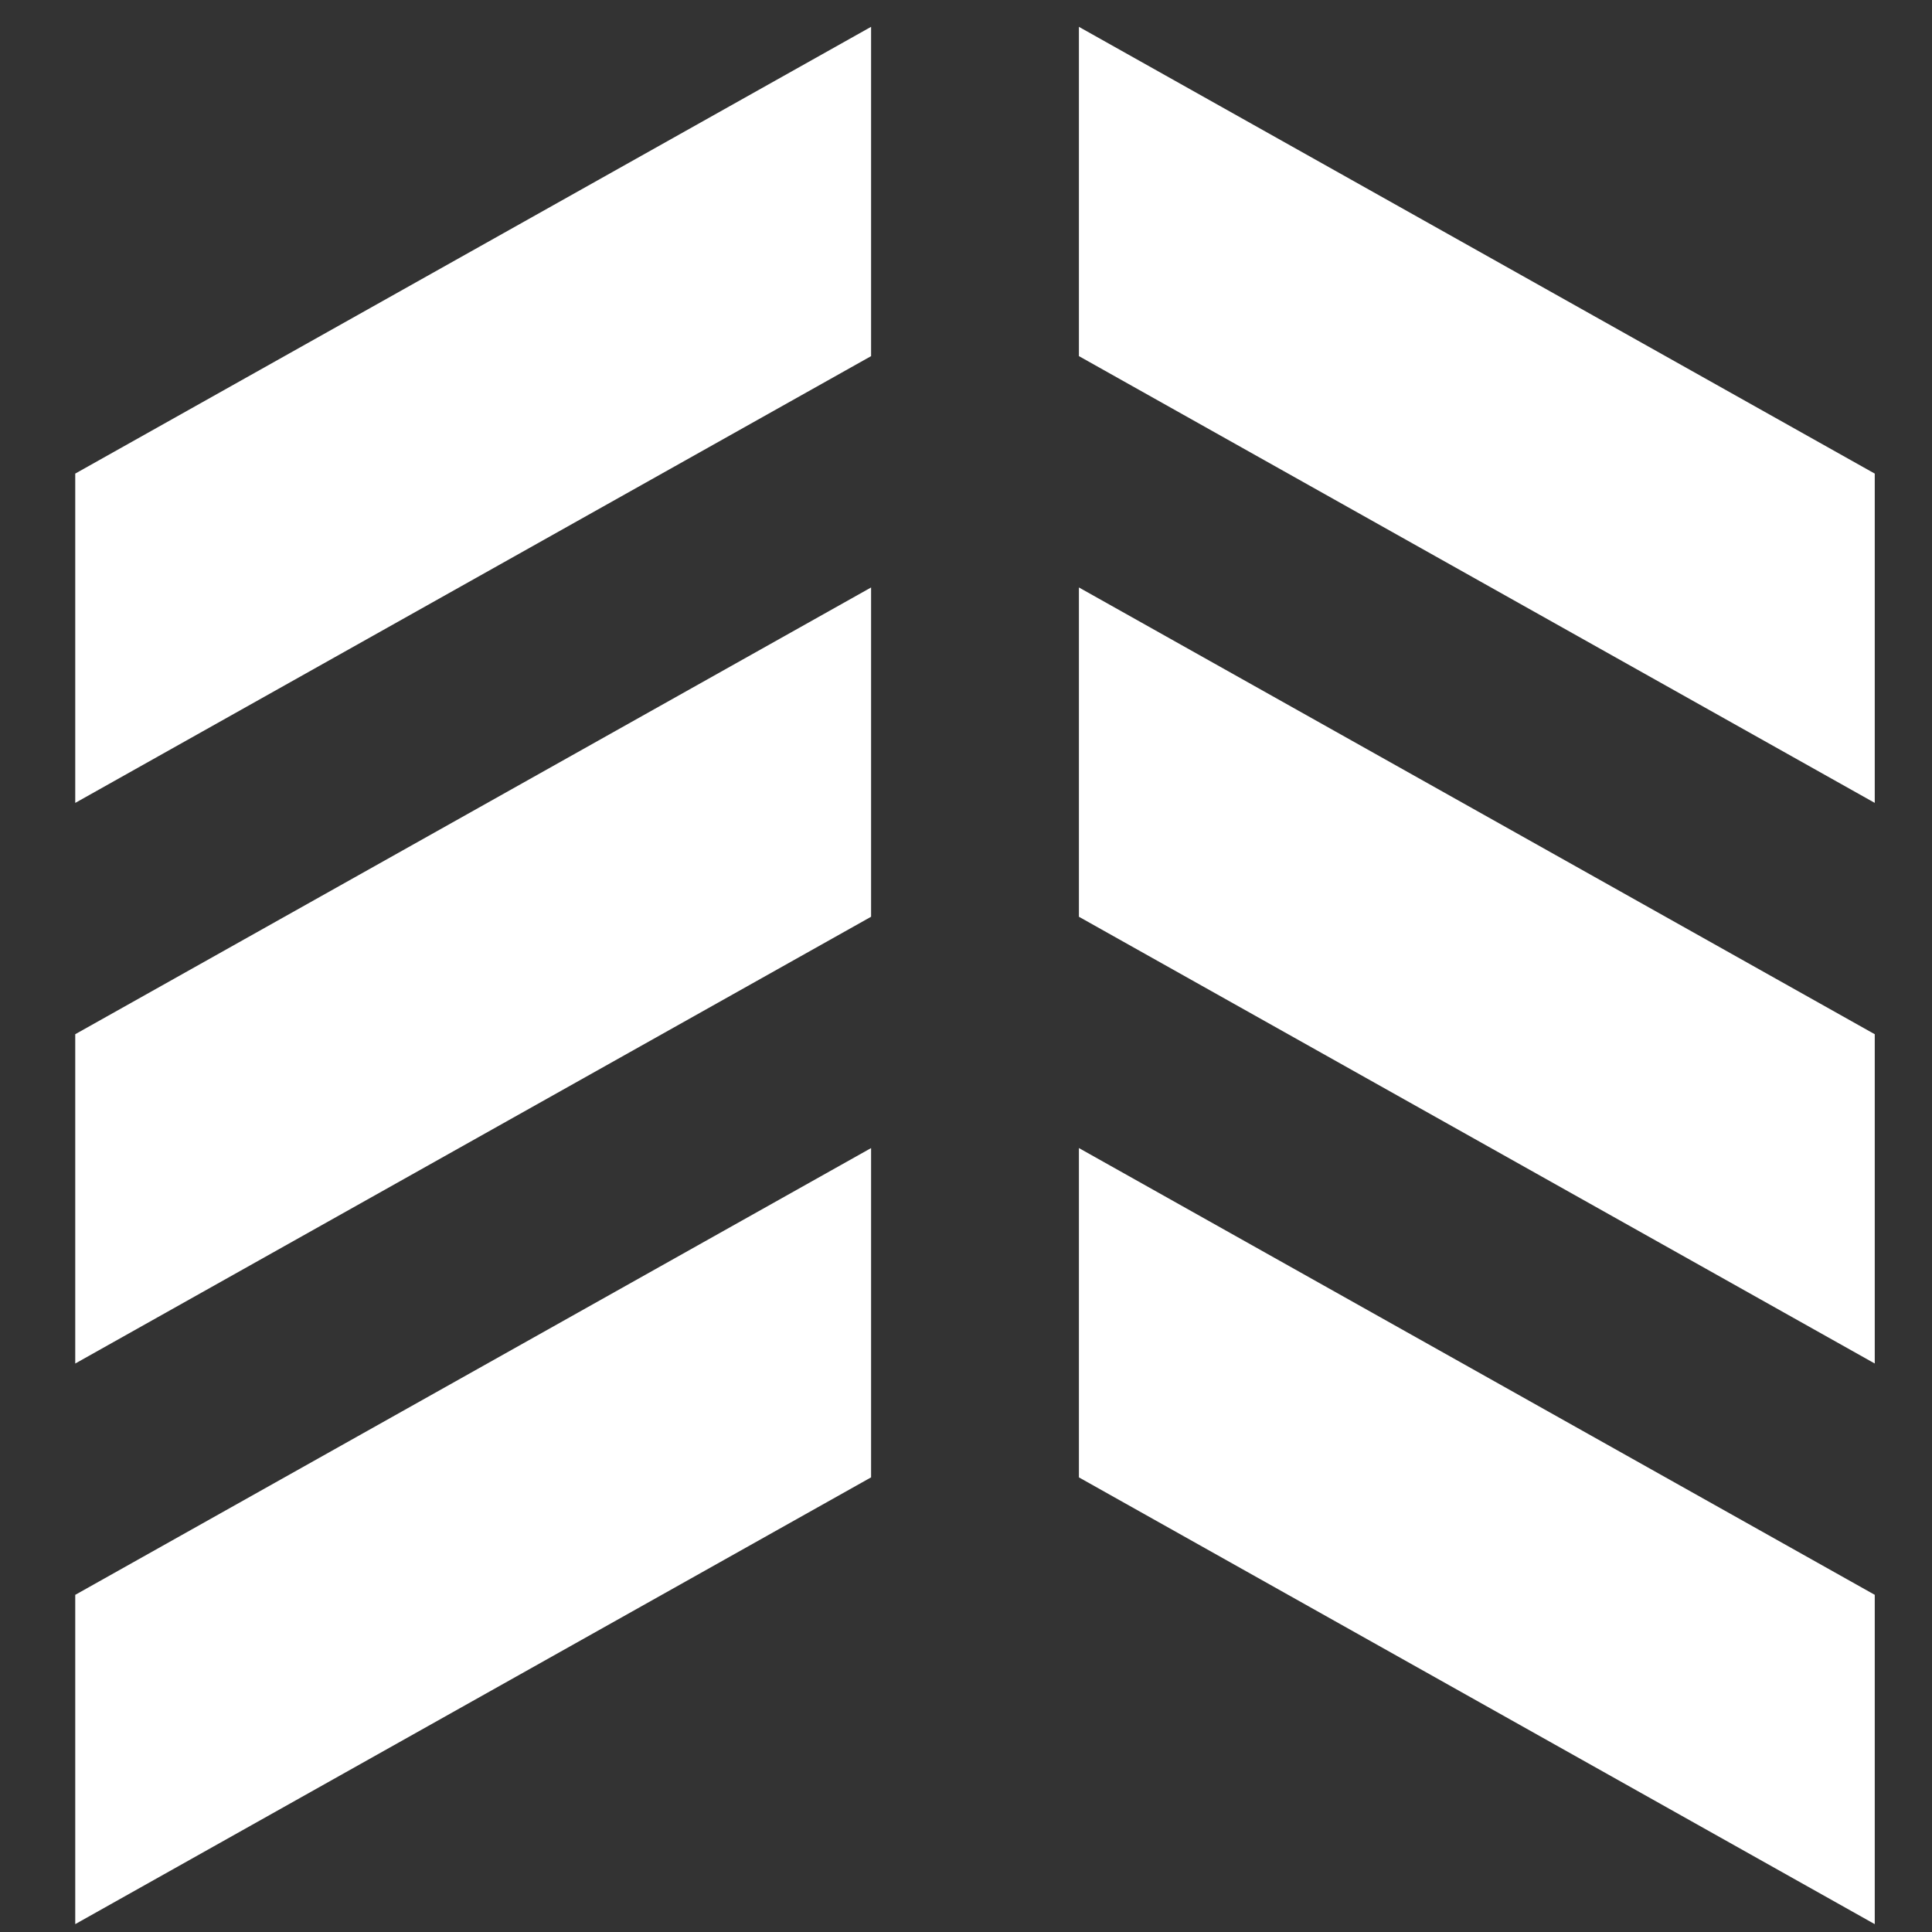
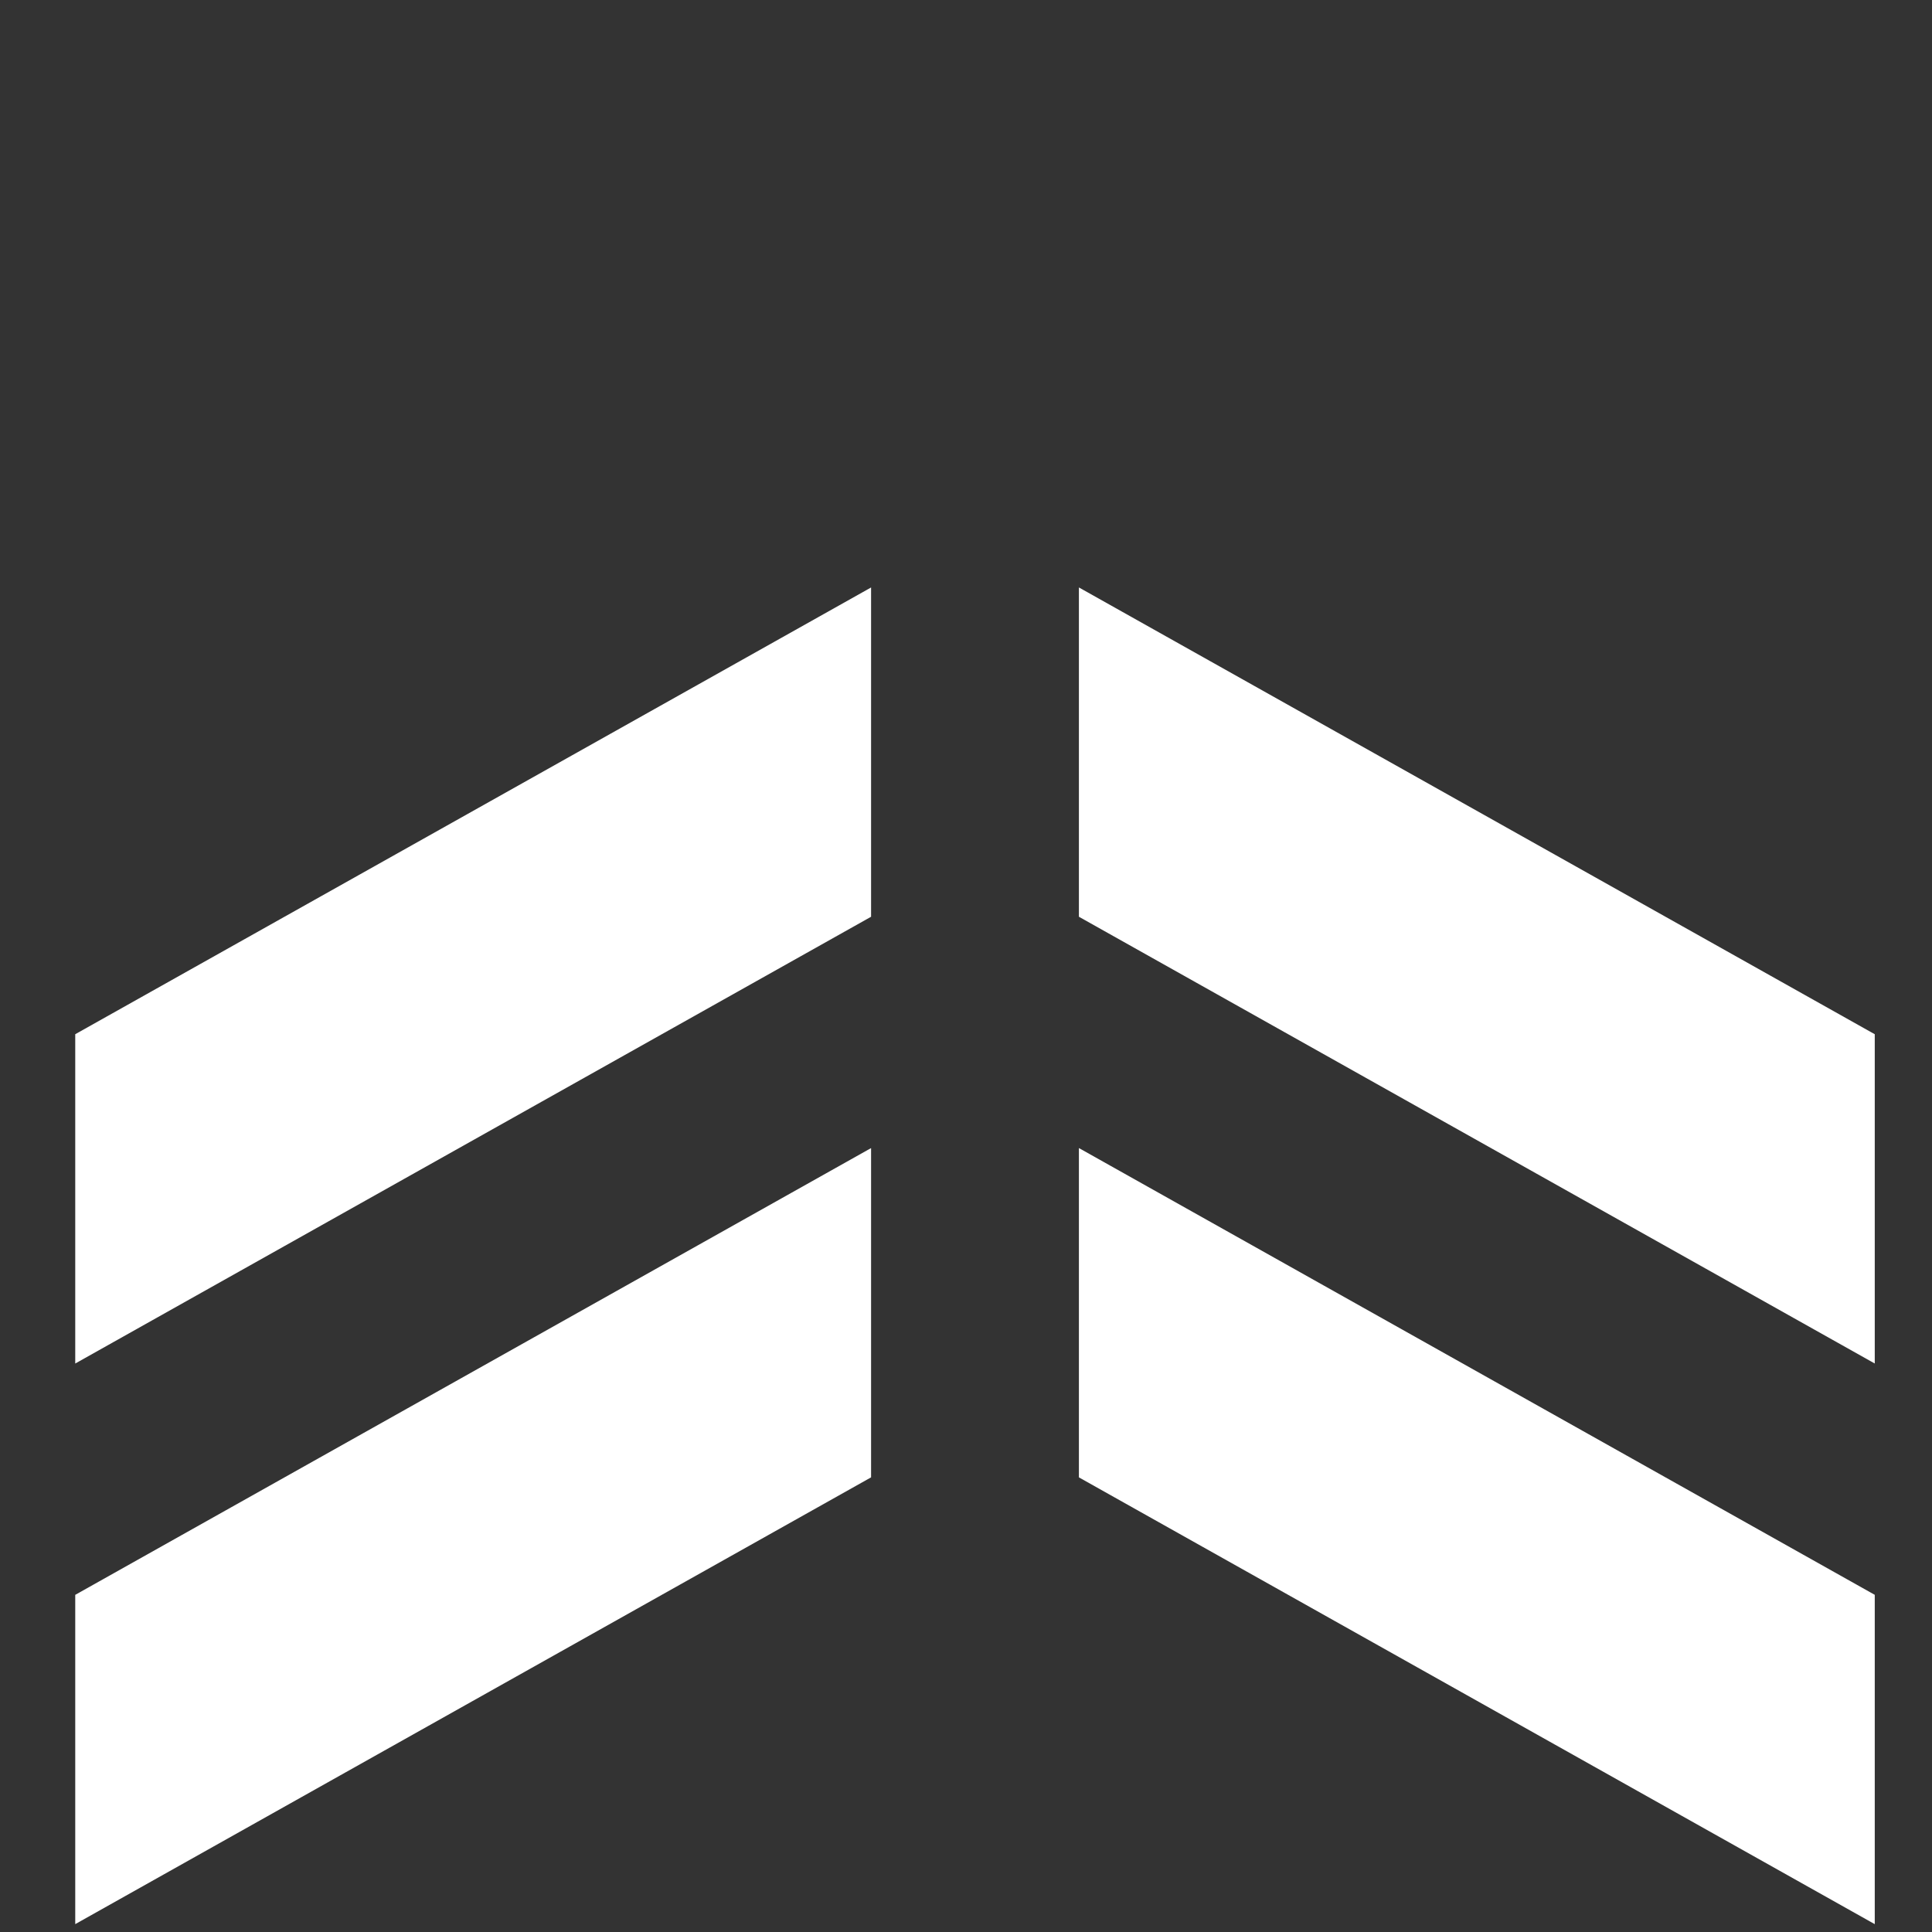
<svg xmlns="http://www.w3.org/2000/svg" id="Ebene_1" data-name="Ebene 1" viewBox="0 0 1080 1080">
  <rect x="0" y="0" width="1080" height="1080" fill="#333333" stroke="none" />
  <defs>
    <style>.cls-1 { fill: #fff; stroke-width: 0px; }</style>
  </defs>
-   <polygon class="cls-1" points="486.94 15 486.94 199.09 484.5 200.45 42.06 448.83 42.06 264.74 484.5 16.36 486.94 15" />
  <polygon class="cls-1" points="486.94 328.4 486.94 512.47 484.5 513.84 42.06 762.22 42.06 578.13 484.5 329.77 486.94 328.4" />
  <polygon class="cls-1" points="486.94 641.79 486.94 825.86 484.5 827.22 42.06 1075.6 42.06 891.53 484.5 643.15 486.94 641.79" />
  <polygon class="cls-1" points="1048 1075.6 1048 891.51 1045.56 890.15 603.12 641.77 603.12 825.86 1045.56 1074.24 1048 1075.6" />
  <polygon class="cls-1" points="1048 762.2 1048 578.13 1045.56 576.77 603.12 328.39 603.12 512.47 1045.56 760.84 1048 762.2" />
-   <polygon class="cls-1" points="1048 448.81 1048 264.74 1045.56 263.38 603.12 15 603.12 199.07 1045.56 447.45 1048 448.81" />
</svg>